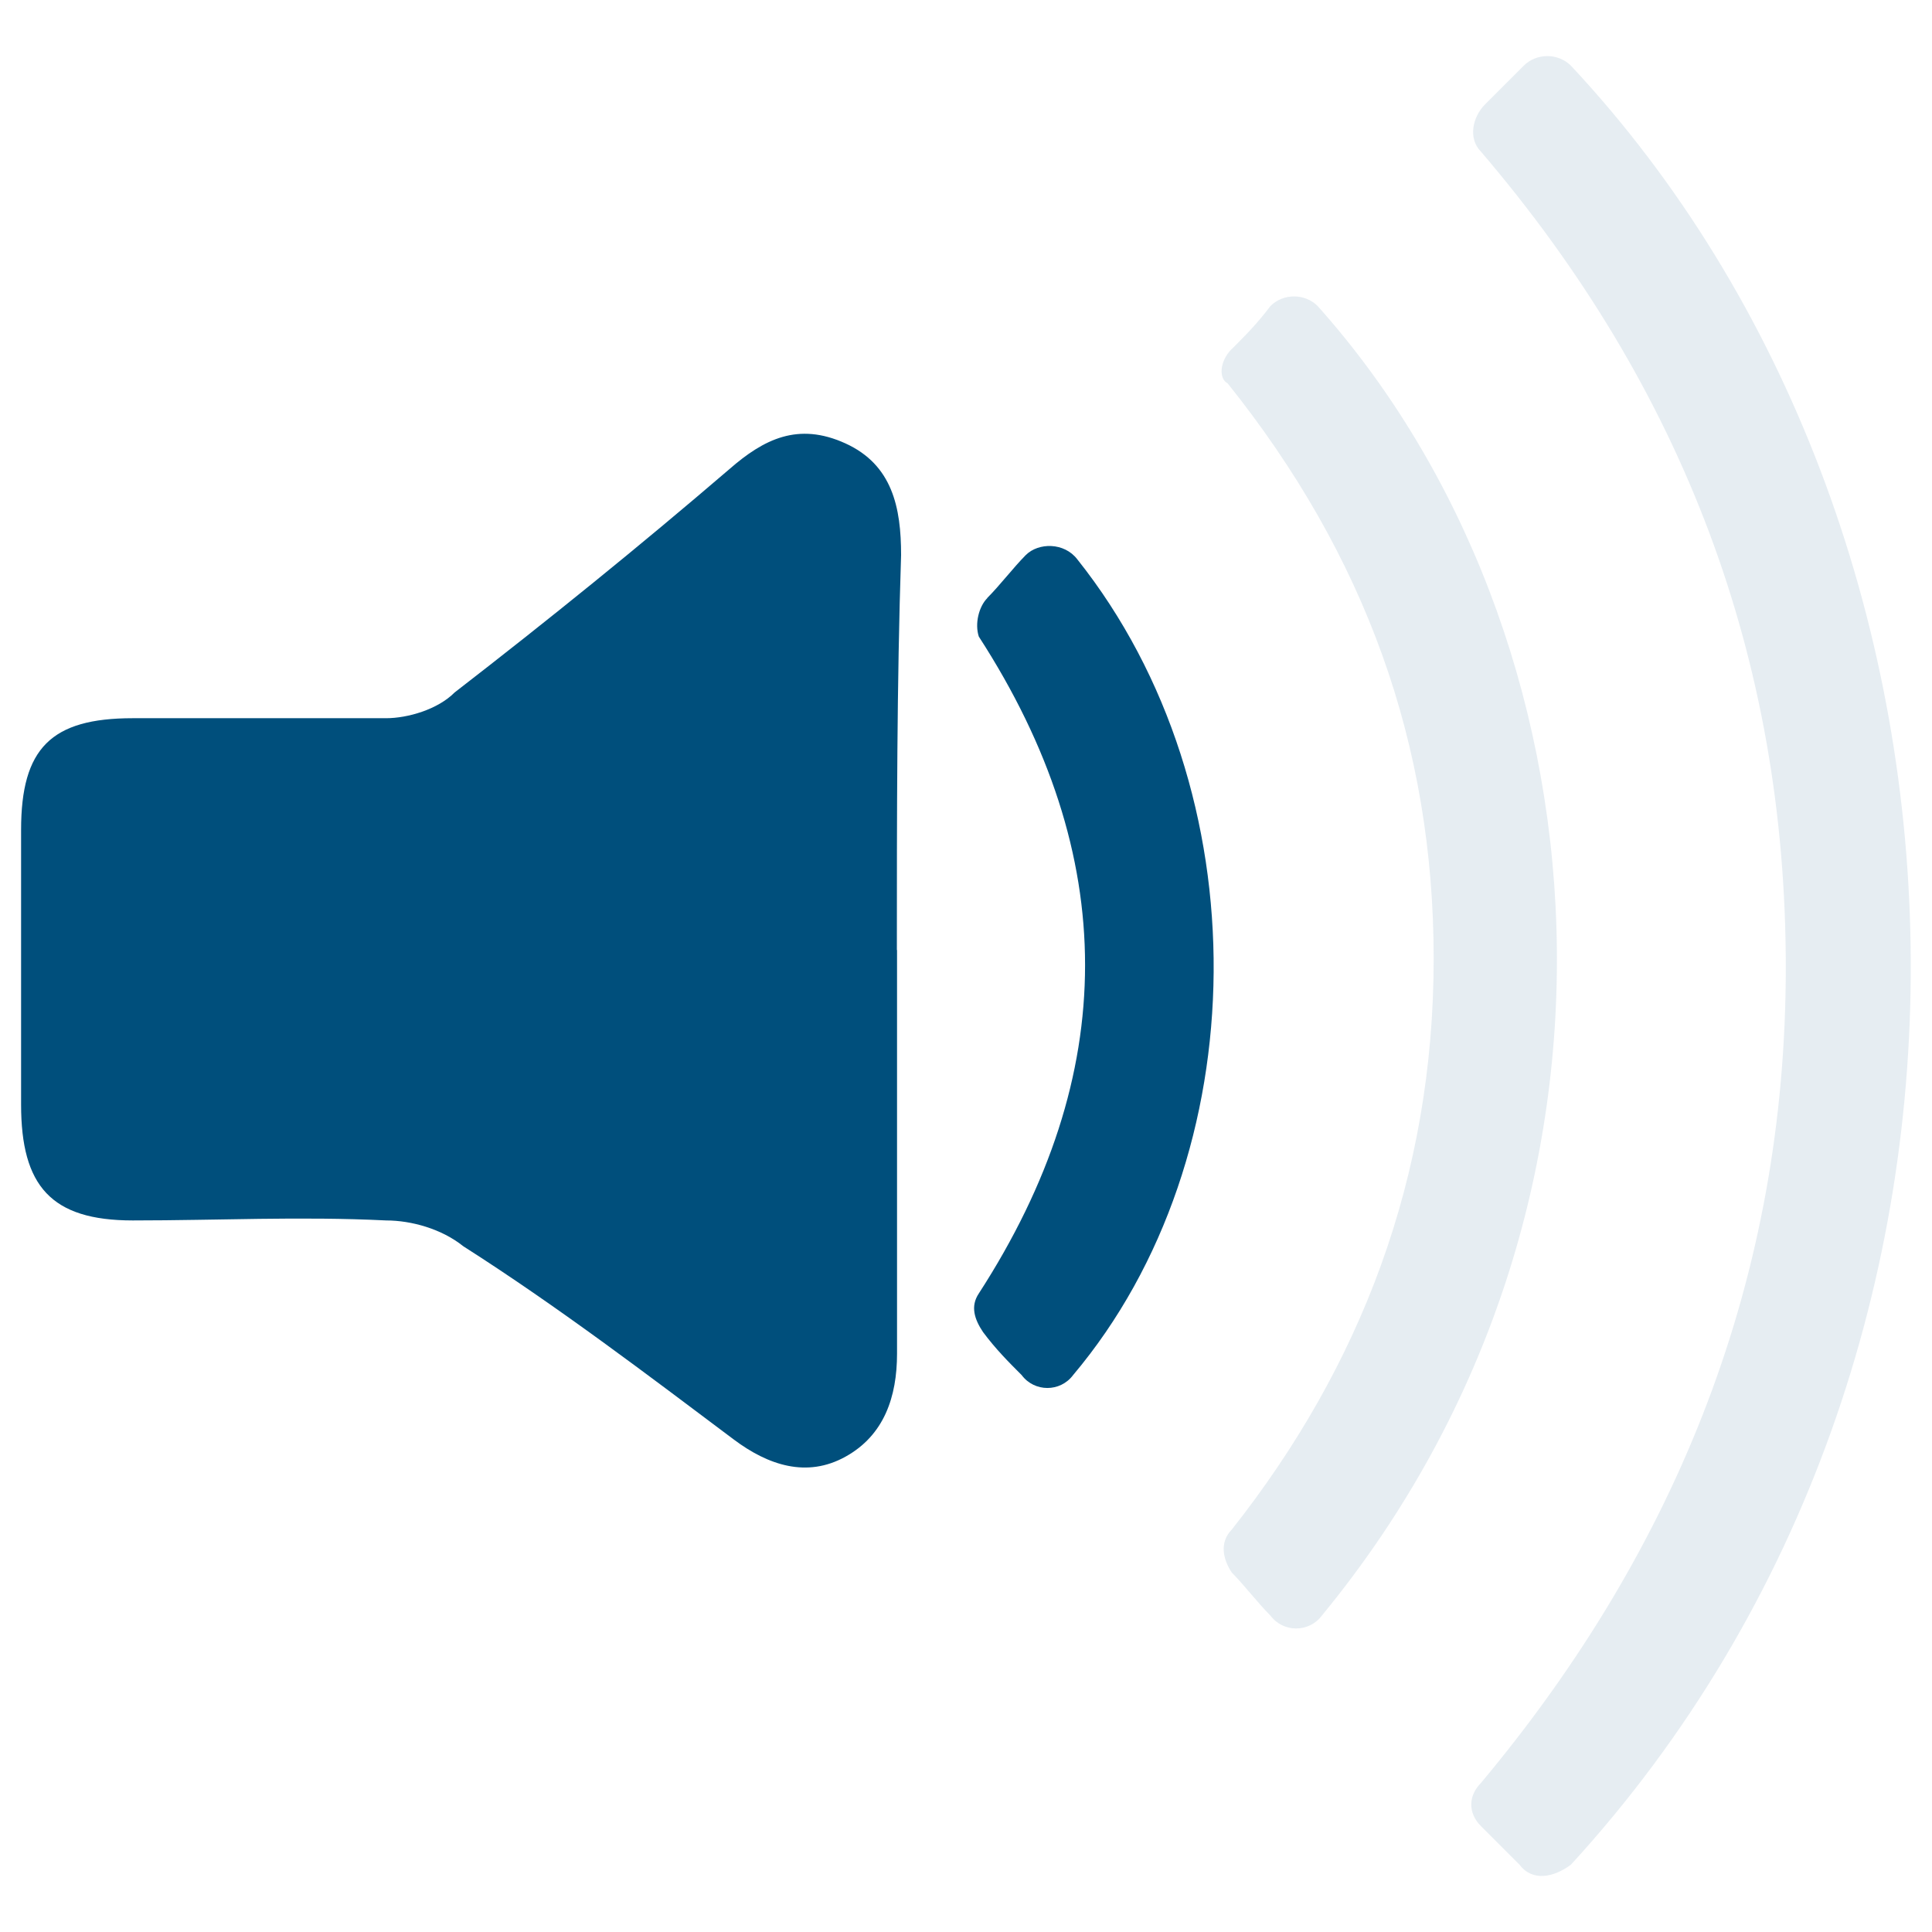
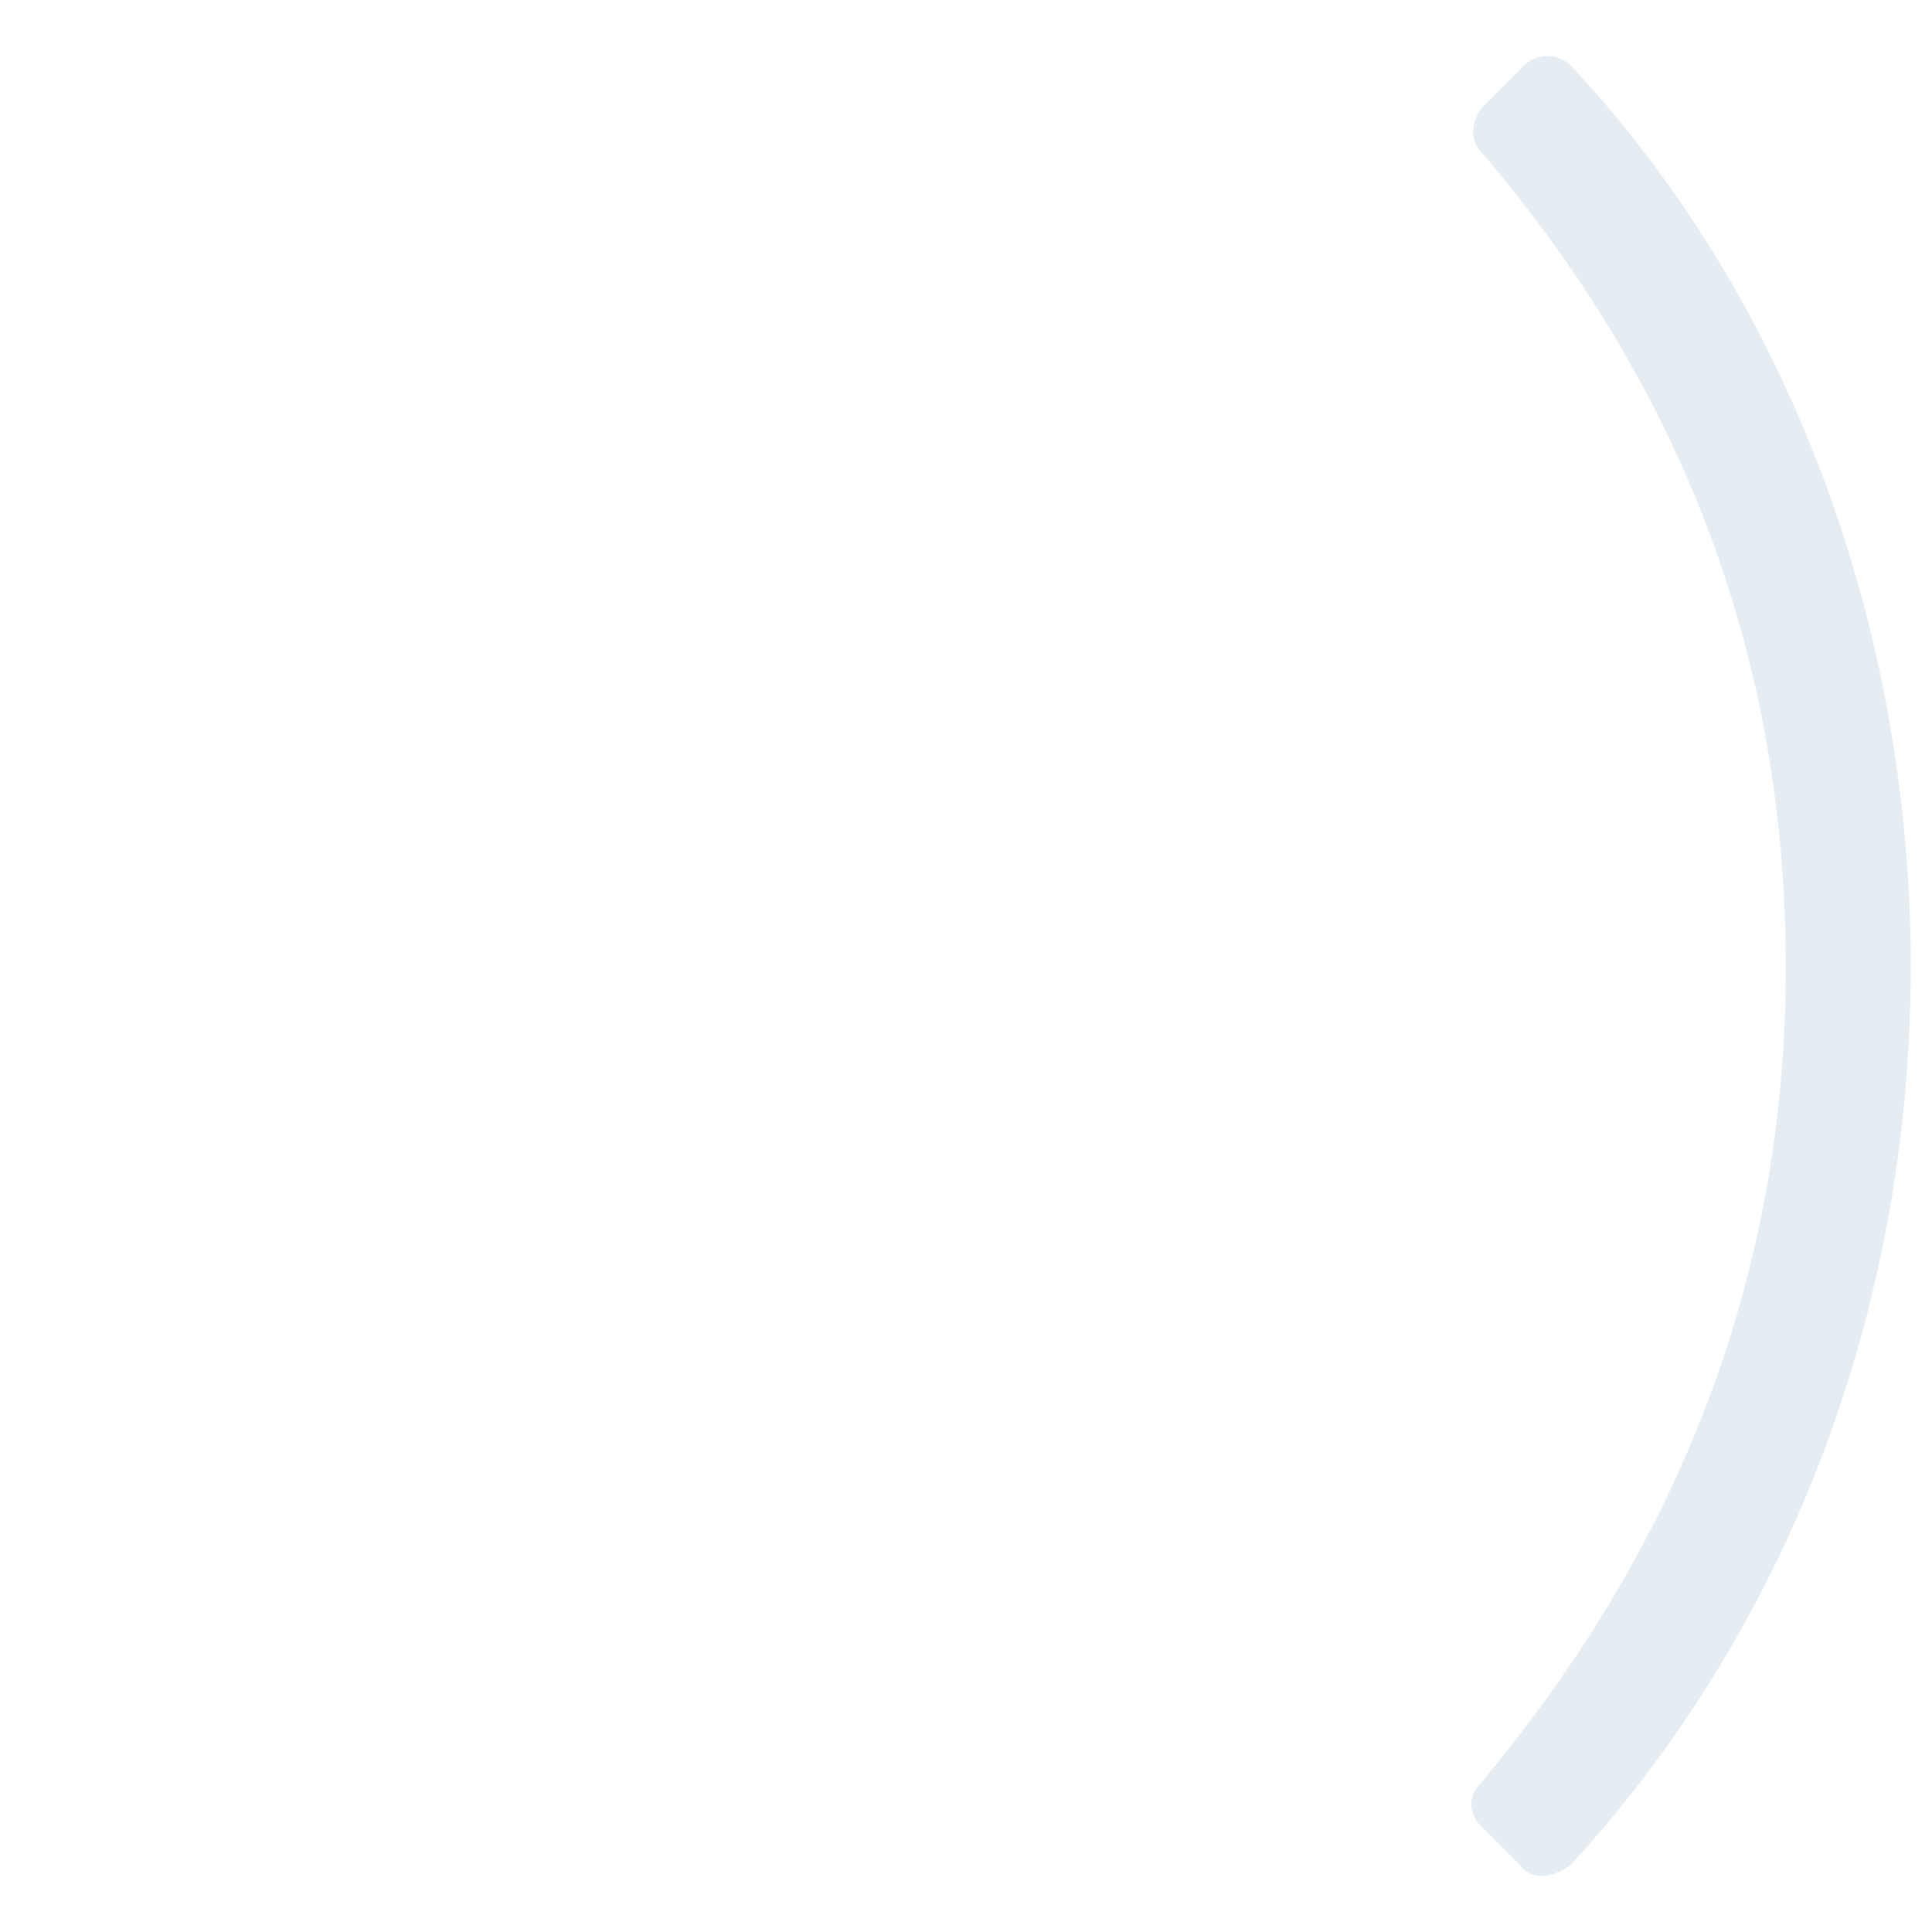
<svg xmlns="http://www.w3.org/2000/svg" xmlns:ns1="http://sodipodi.sourceforge.net/DTD/sodipodi-0.dtd" xmlns:ns2="http://www.inkscape.org/namespaces/inkscape" width="45" height="45" viewBox="0 0 11.906 11.906" version="1.1" id="svg748" ns1:docname="icona silenzioso.svg" ns2:version="1.2 (dc2aedaf03, 2022-05-15)">
  <ns1:namedview id="namedview750" pagecolor="#ffffff" bordercolor="#000000" borderopacity="0.25" ns2:showpageshadow="2" ns2:pageopacity="0.0" ns2:pagecheckerboard="0" ns2:deskcolor="#d1d1d1" ns2:document-units="mm" showgrid="false" ns2:zoom="8.8391522" ns2:cx="34.958104" ns2:cy="24.606432" ns2:window-width="1920" ns2:window-height="1058" ns2:window-x="-8" ns2:window-y="-8" ns2:window-maximized="1" ns2:current-layer="layer1" />
  <defs id="defs745" />
  <g ns2:label="Layer 1" ns2:groupmode="layer" id="layer1">
    <g id="g1218" transform="translate(7.749,7.36)">
-       <path fill="#004f7c" d="m -2.221,-1.505 c 0,0.82 0,1.667 0,2.487 0,0.265 -0.079,0.503 -0.318,0.635 -0.238,0.132 -0.476,0.053 -0.688,-0.106 -0.529,-0.397 -1.085,-0.82 -1.667,-1.191 -0.132,-0.106 -0.318,-0.159 -0.476,-0.159 -0.529,-0.026 -1.032,0 -1.561,0 -0.503,0 -0.688,-0.212 -0.688,-0.714 0,-0.556 0,-1.138 0,-1.693 0,-0.503 0.185,-0.688 0.688,-0.688 0.529,0 1.032,0 1.561,0 0.132,0 0.318,-0.053 0.423,-0.159 0.582,-0.45 1.138,-0.9 1.693,-1.376 0.212,-0.185 0.423,-0.291 0.714,-0.159 0.291,0.132 0.344,0.397 0.344,0.688 -0.026,0.794 -0.026,1.614 -0.026,2.434 z" id="path558" style="stroke-width:0.265" />
      <path opacity="0.1" fill="#004f7c" enable-background="new    " d="m 1.615,4.131 c -0.079,-0.079 -0.159,-0.159 -0.238,-0.238 -0.079,-0.079 -0.079,-0.185 0,-0.265 1.217,-1.455 1.879,-3.122 1.879,-5.027 0,-1.905 -0.635,-3.572 -1.879,-5.027 -0.079,-0.079 -0.053,-0.212 0.026,-0.291 0.079,-0.079 0.159,-0.159 0.238,-0.238 0.079,-0.079 0.212,-0.079 0.291,0 2.672,2.857 2.91,7.911 0,11.086 -0.106,0.079 -0.238,0.106 -0.317,0 z" id="path560" style="stroke-width:0.265" />
-       <path opacity="0.1" fill="#004f7c" enable-background="new    " d="m -0.158,-5.209 c 0.079,-0.079 0.159,-0.159 0.238,-0.265 0.079,-0.079 0.212,-0.079 0.291,0 1.799,2.011 2.117,5.53 0.026,8.07 -0.079,0.106 -0.238,0.106 -0.317,0 -0.079,-0.079 -0.159,-0.185 -0.238,-0.265 -0.053,-0.079 -0.079,-0.185 0,-0.265 0.794,-1.005 1.244,-2.17 1.244,-3.519 0,-1.323 -0.423,-2.487 -1.27,-3.545 -0.053,-0.026 -0.053,-0.132 0.026,-0.212 z" id="path562" style="stroke-width:0.265" />
-       <path fill="#004f7c" d="m -1.666,-3.674 c 0.079,-0.079 0.159,-0.185 0.238,-0.265 0.079,-0.079 0.238,-0.079 0.318,0.026 1.138,1.429 1.111,3.678 -0.026,5.027 -0.079,0.106 -0.238,0.106 -0.317,0 -0.079,-0.079 -0.159,-0.159 -0.238,-0.265 -0.053,-0.079 -0.079,-0.159 -0.026,-0.238 0.873,-1.349 0.873,-2.699 0,-4.048 -0.026,-0.079 0,-0.185 0.053,-0.238 z" id="path564" style="stroke-width:0.265" />
    </g>
  </g>
</svg>